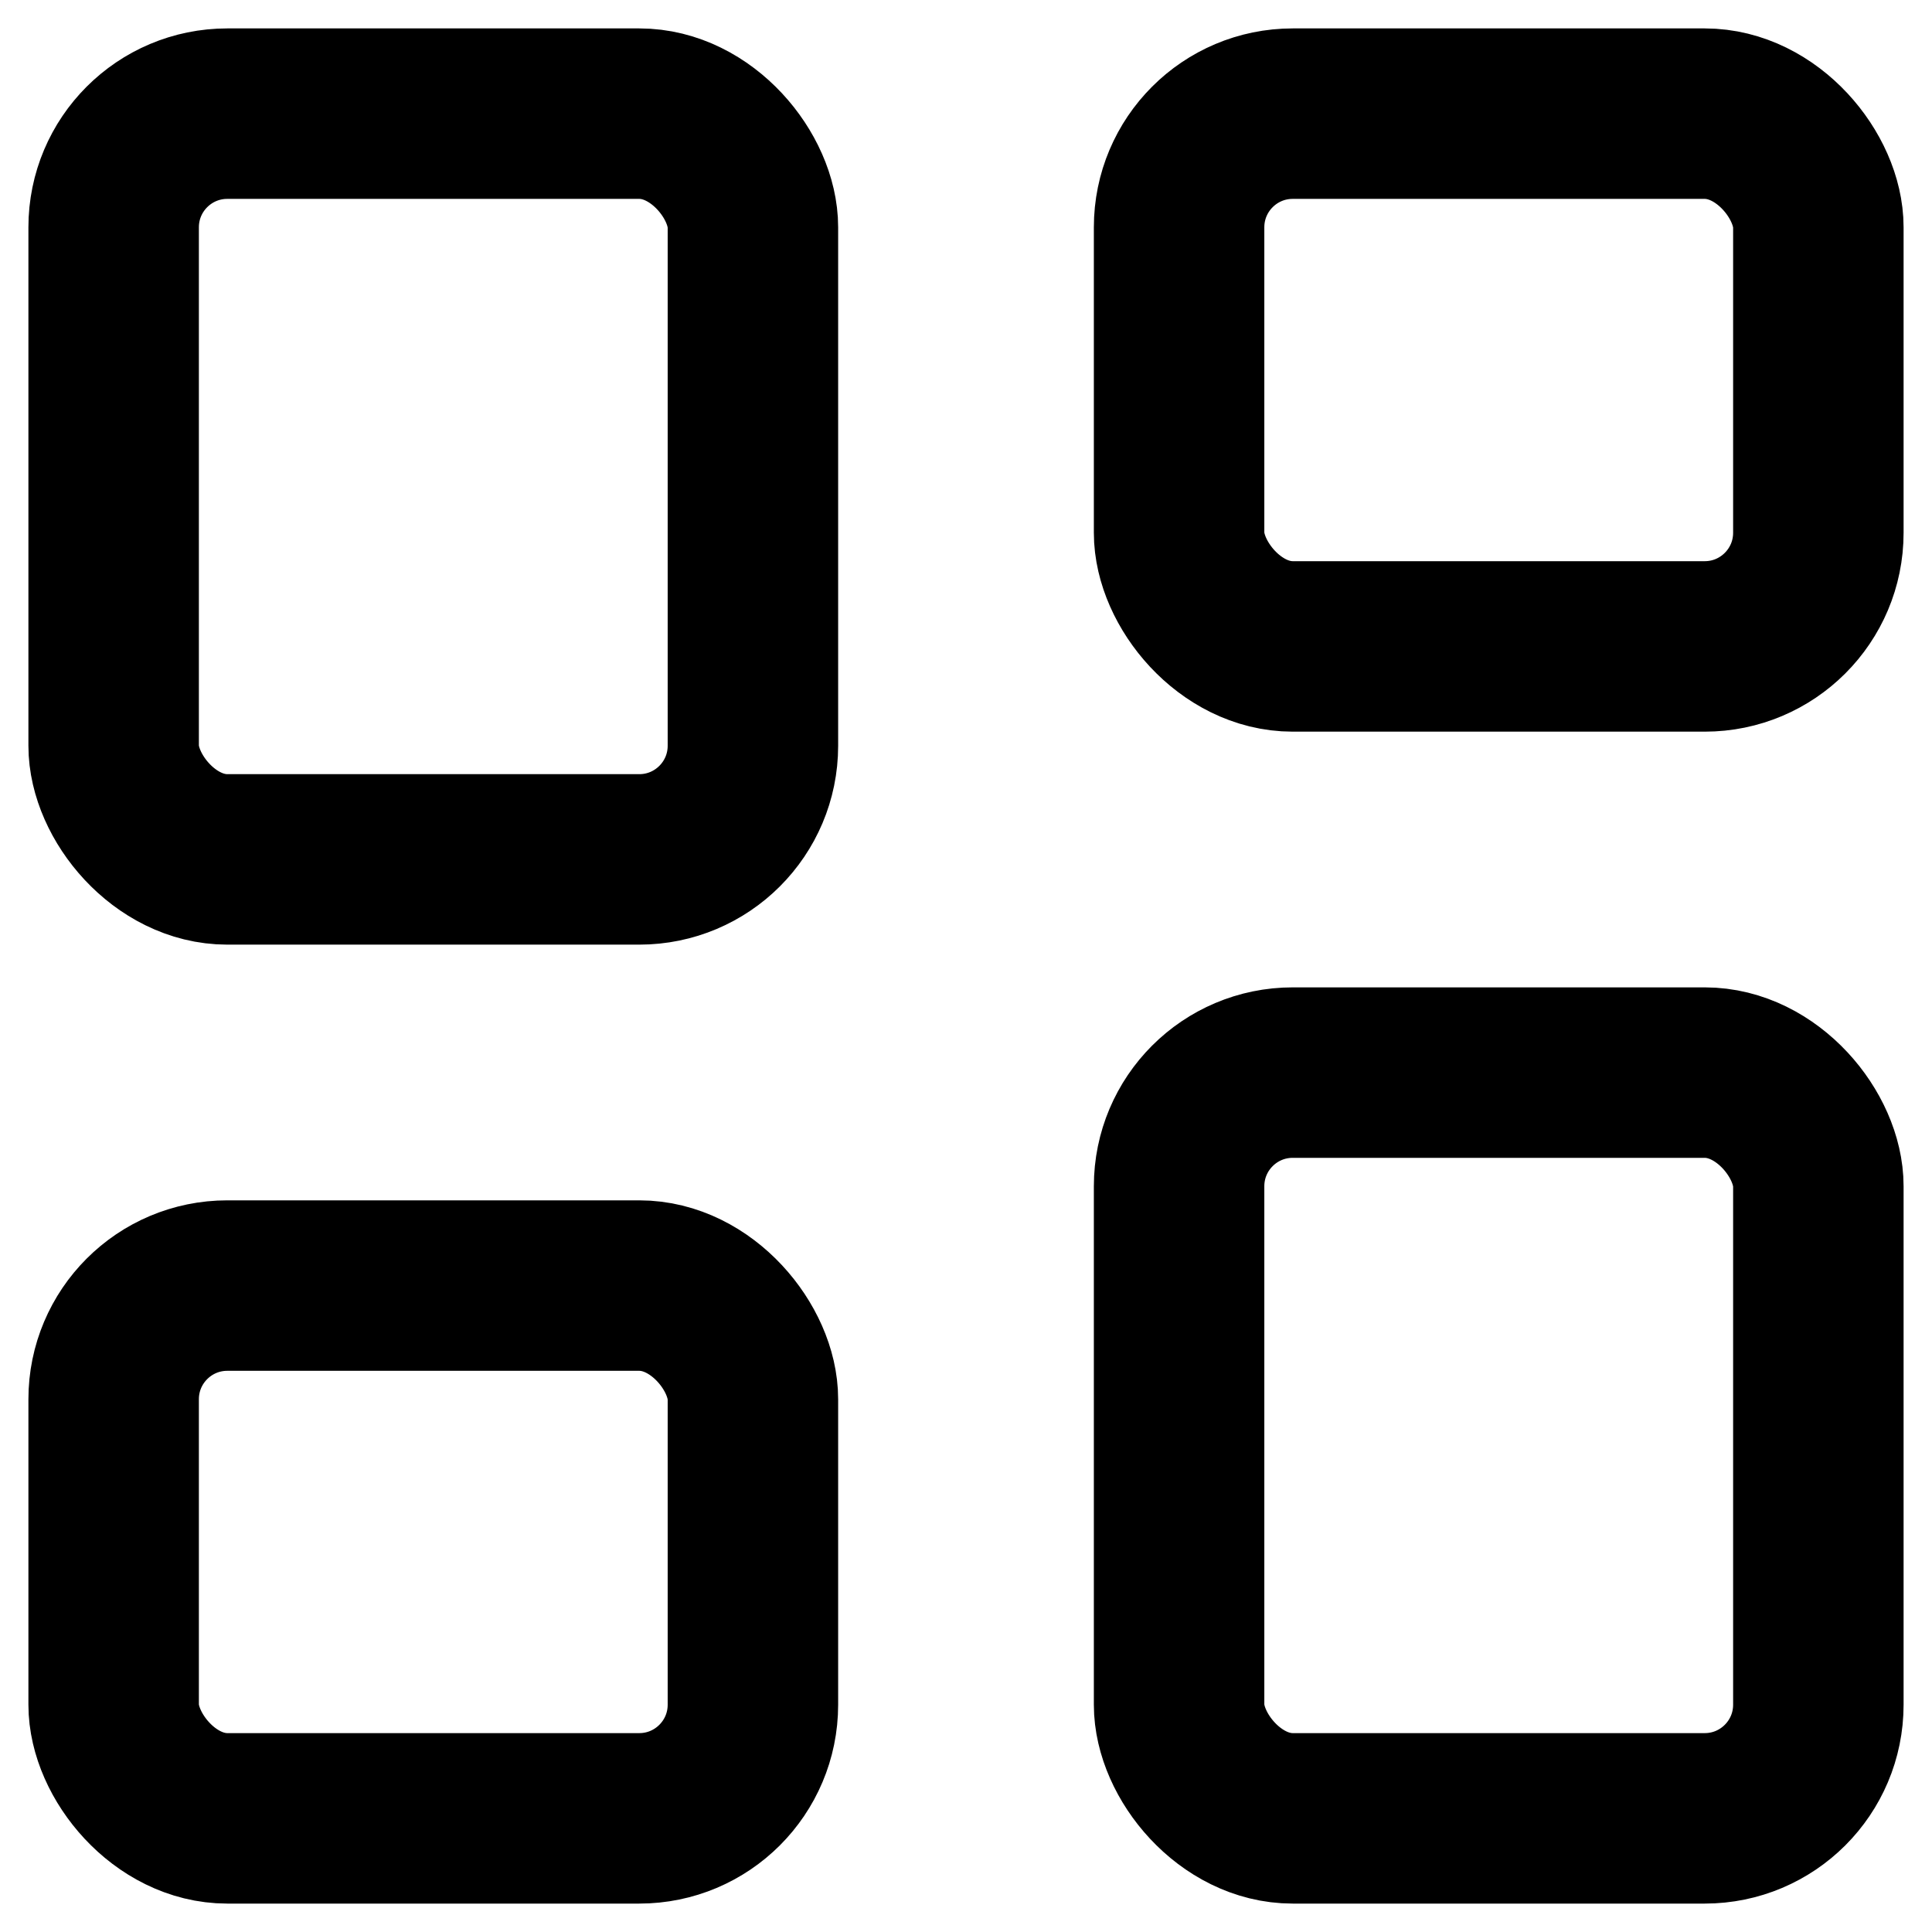
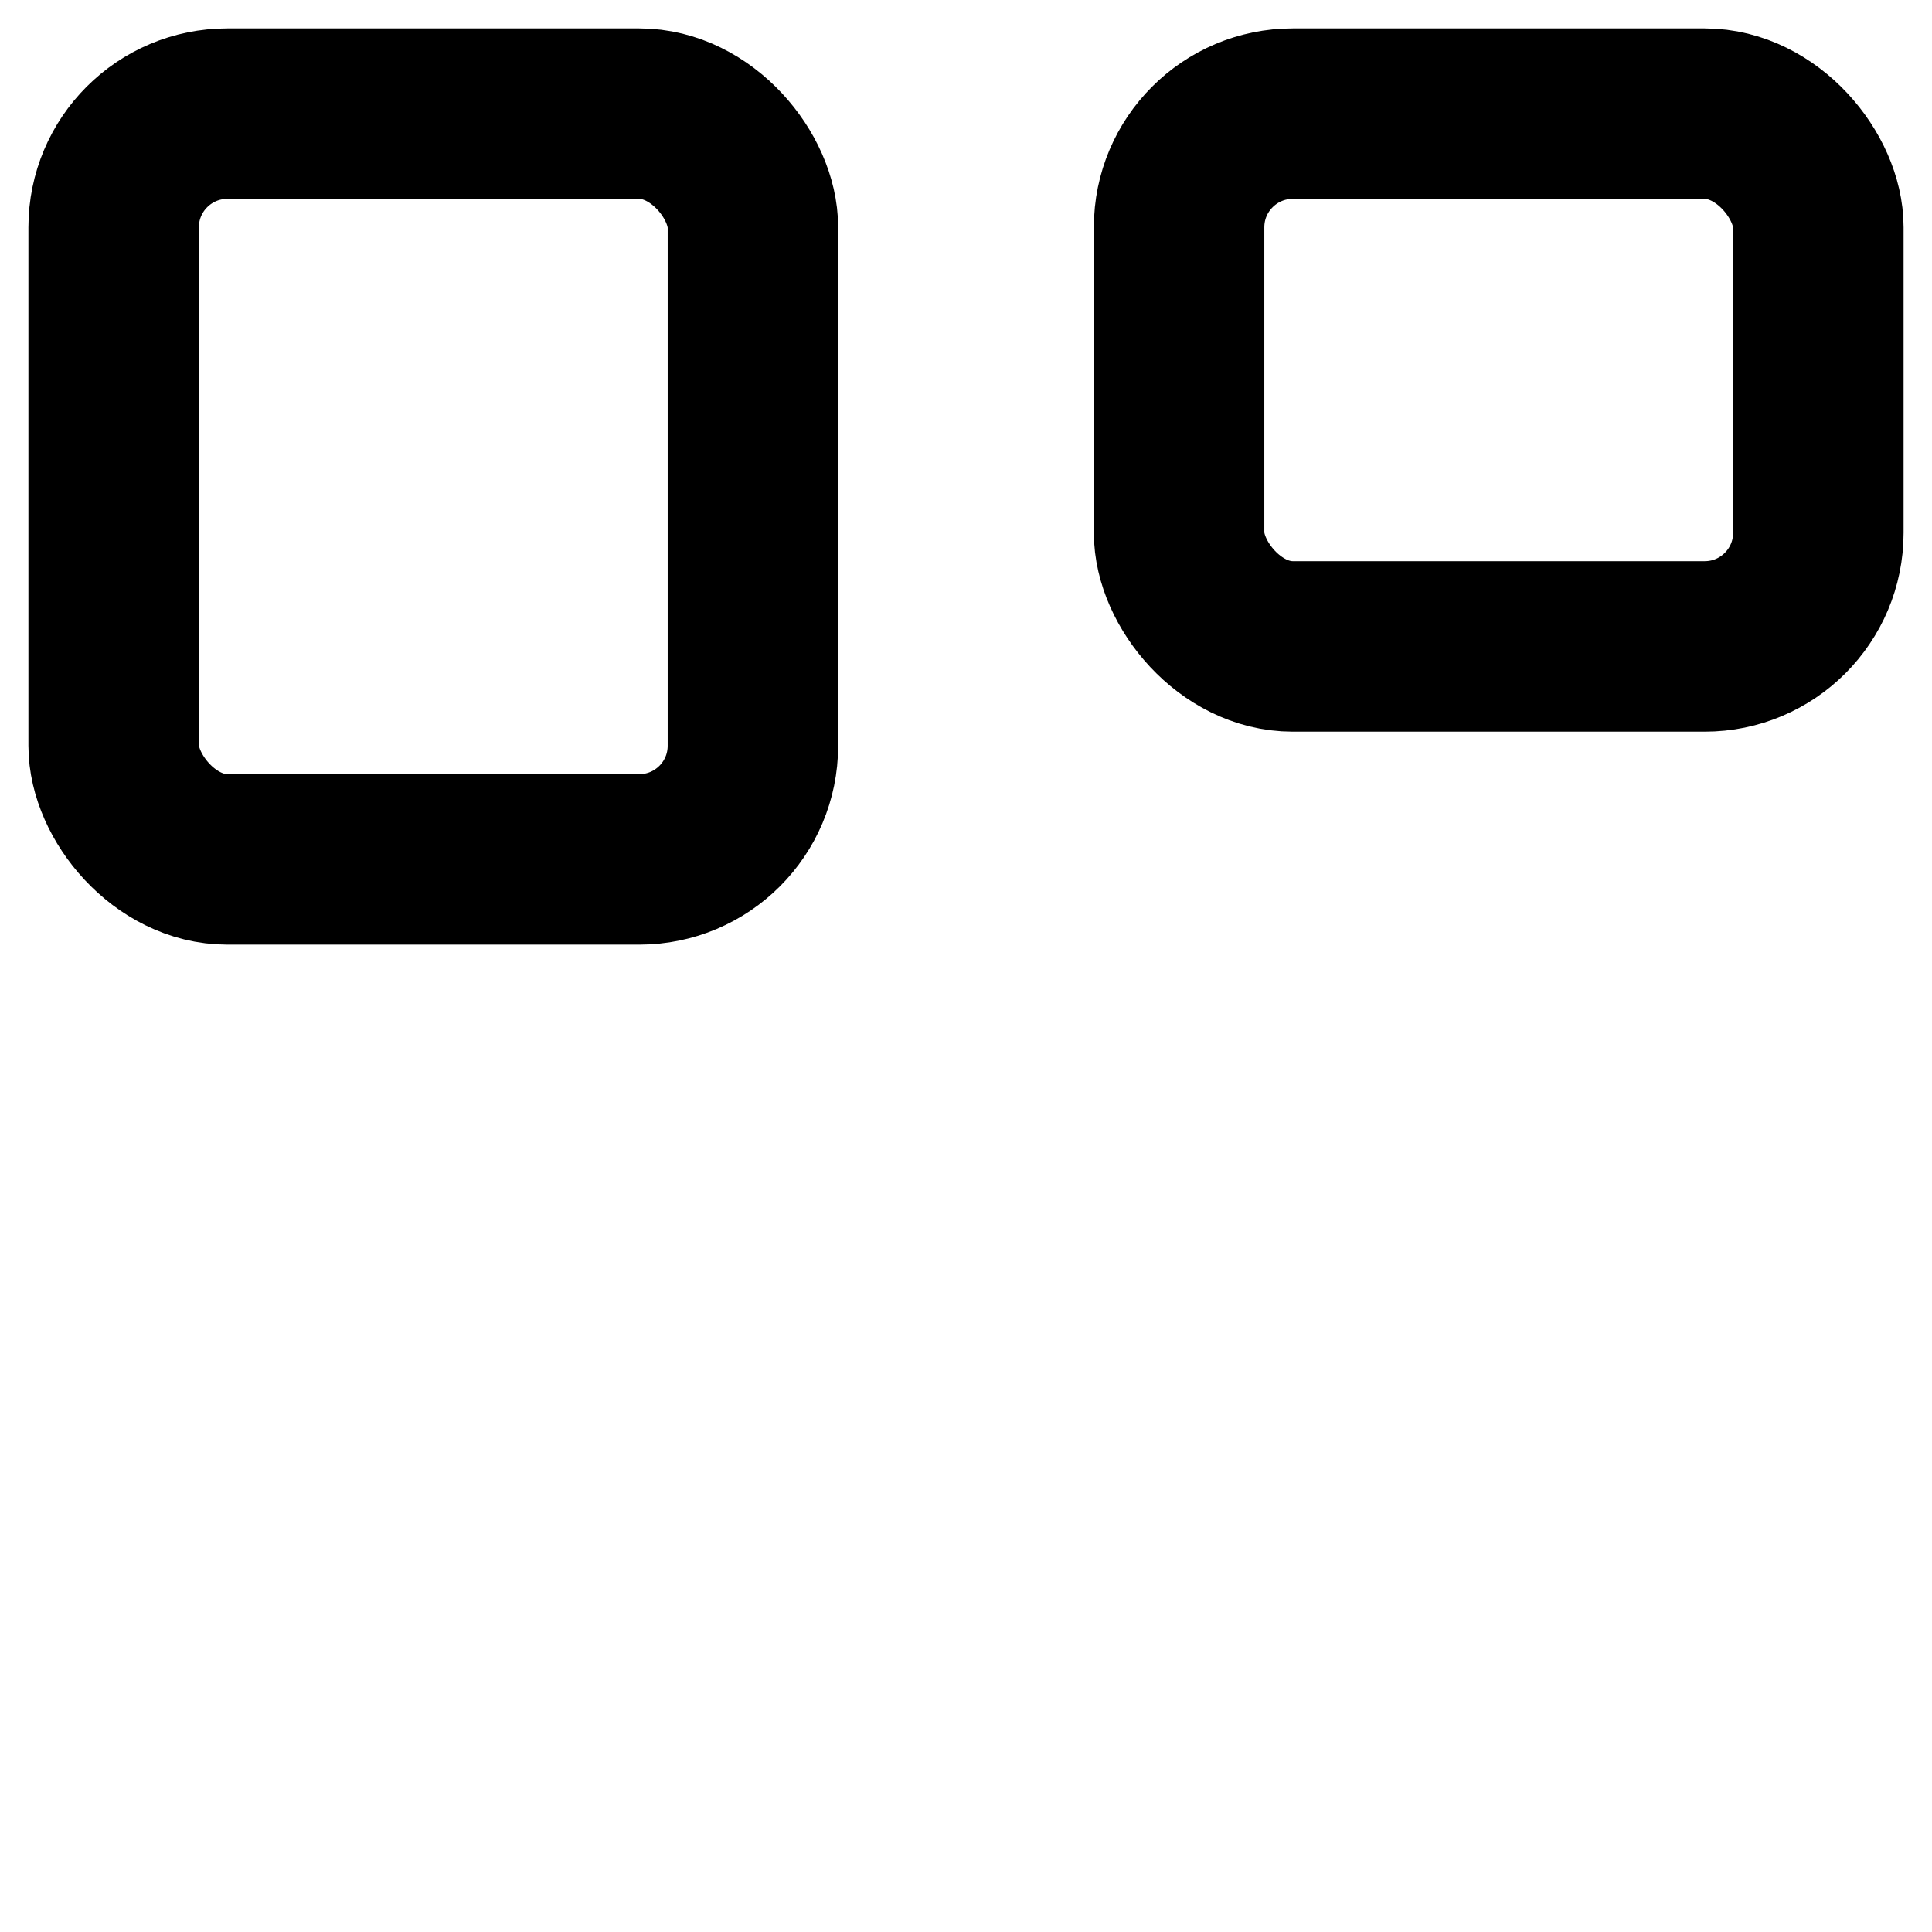
<svg xmlns="http://www.w3.org/2000/svg" width="17" height="17" viewBox="0 0 17 17" fill="none">
  <rect x="1" y="1" width="5.625" height="6.562" rx="1" stroke="#000000" stroke-width="1.5" stroke-linejoin="round" />
-   <rect x="1" y="11.312" width="5.625" height="4.688" rx="1" stroke="#000000" stroke-width="1.5" stroke-linejoin="round" />
  <rect x="10.375" y="1" width="5.625" height="4.688" rx="1" stroke="#000000" stroke-width="1.5" stroke-linejoin="round" />
-   <rect x="10.375" y="9.438" width="5.625" height="6.562" rx="1" stroke="#000000" stroke-width="1.5" stroke-linejoin="round" />
</svg>